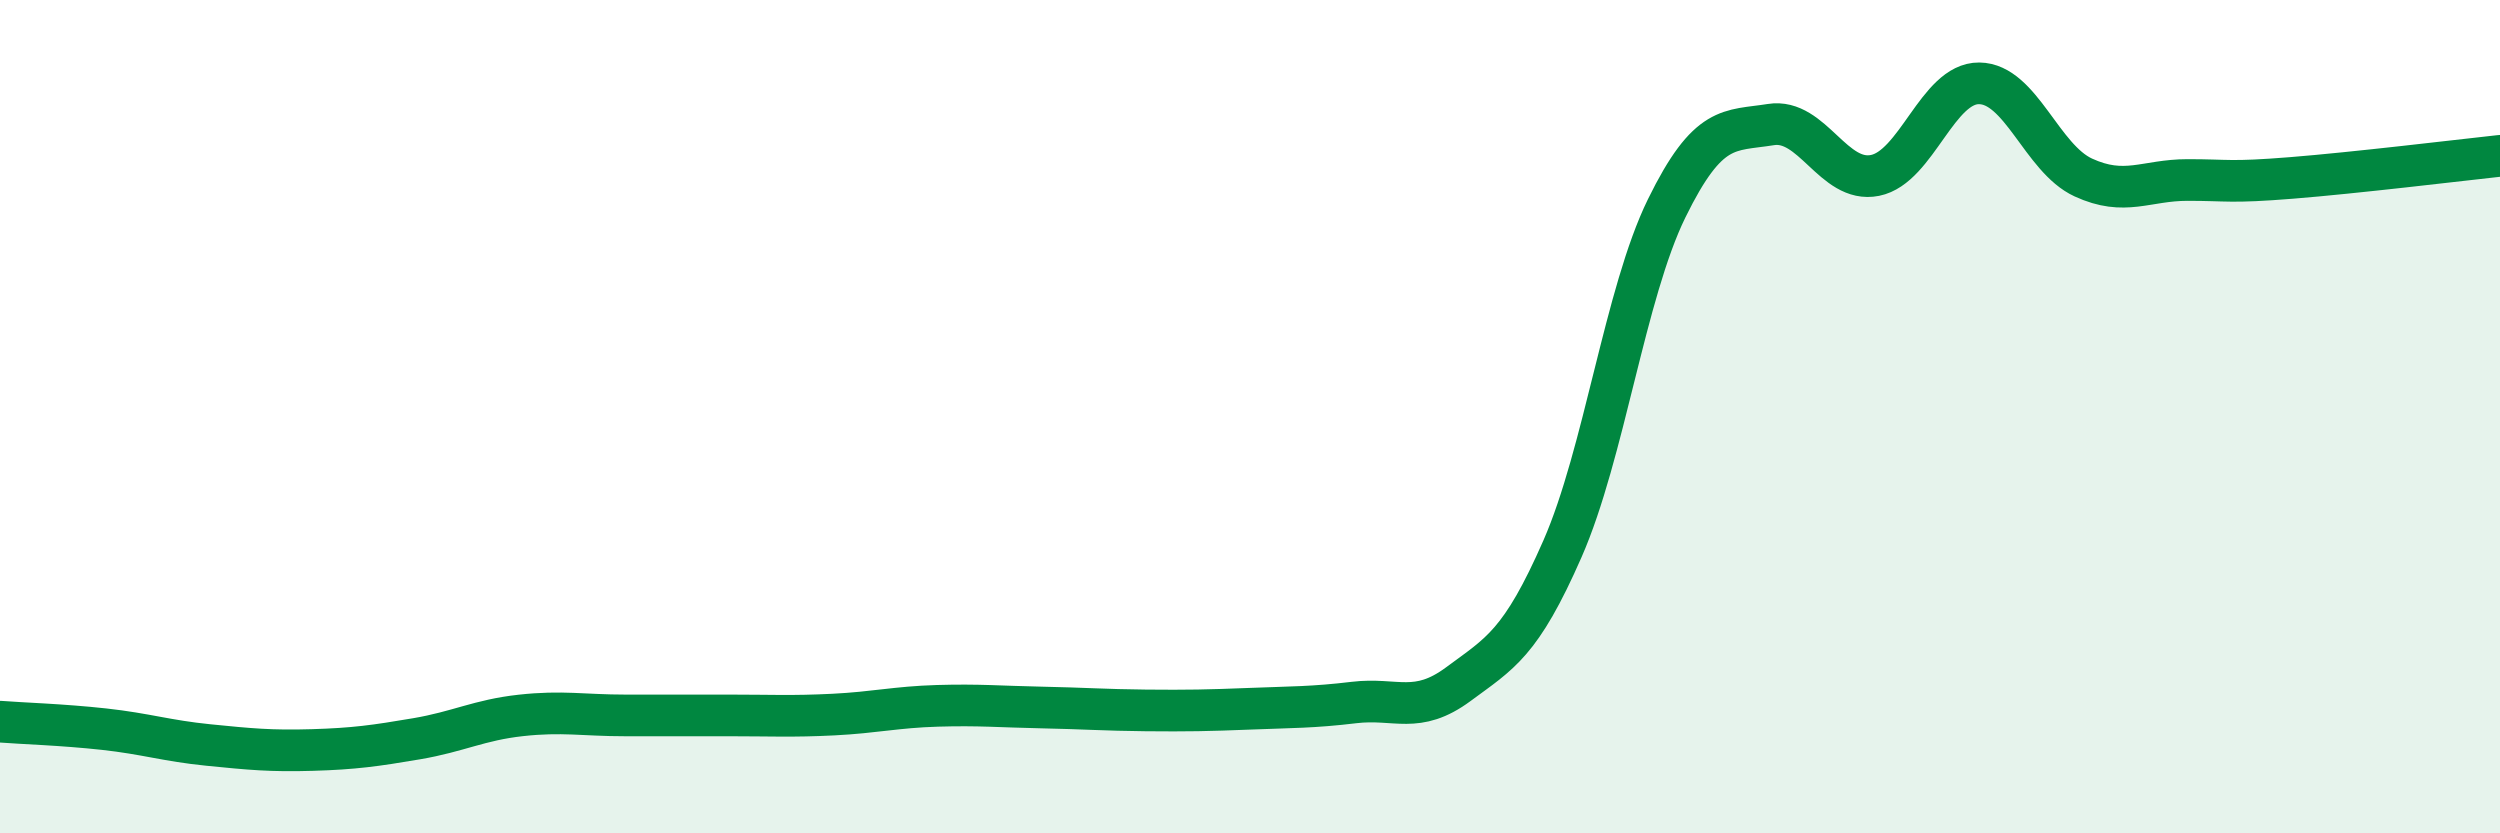
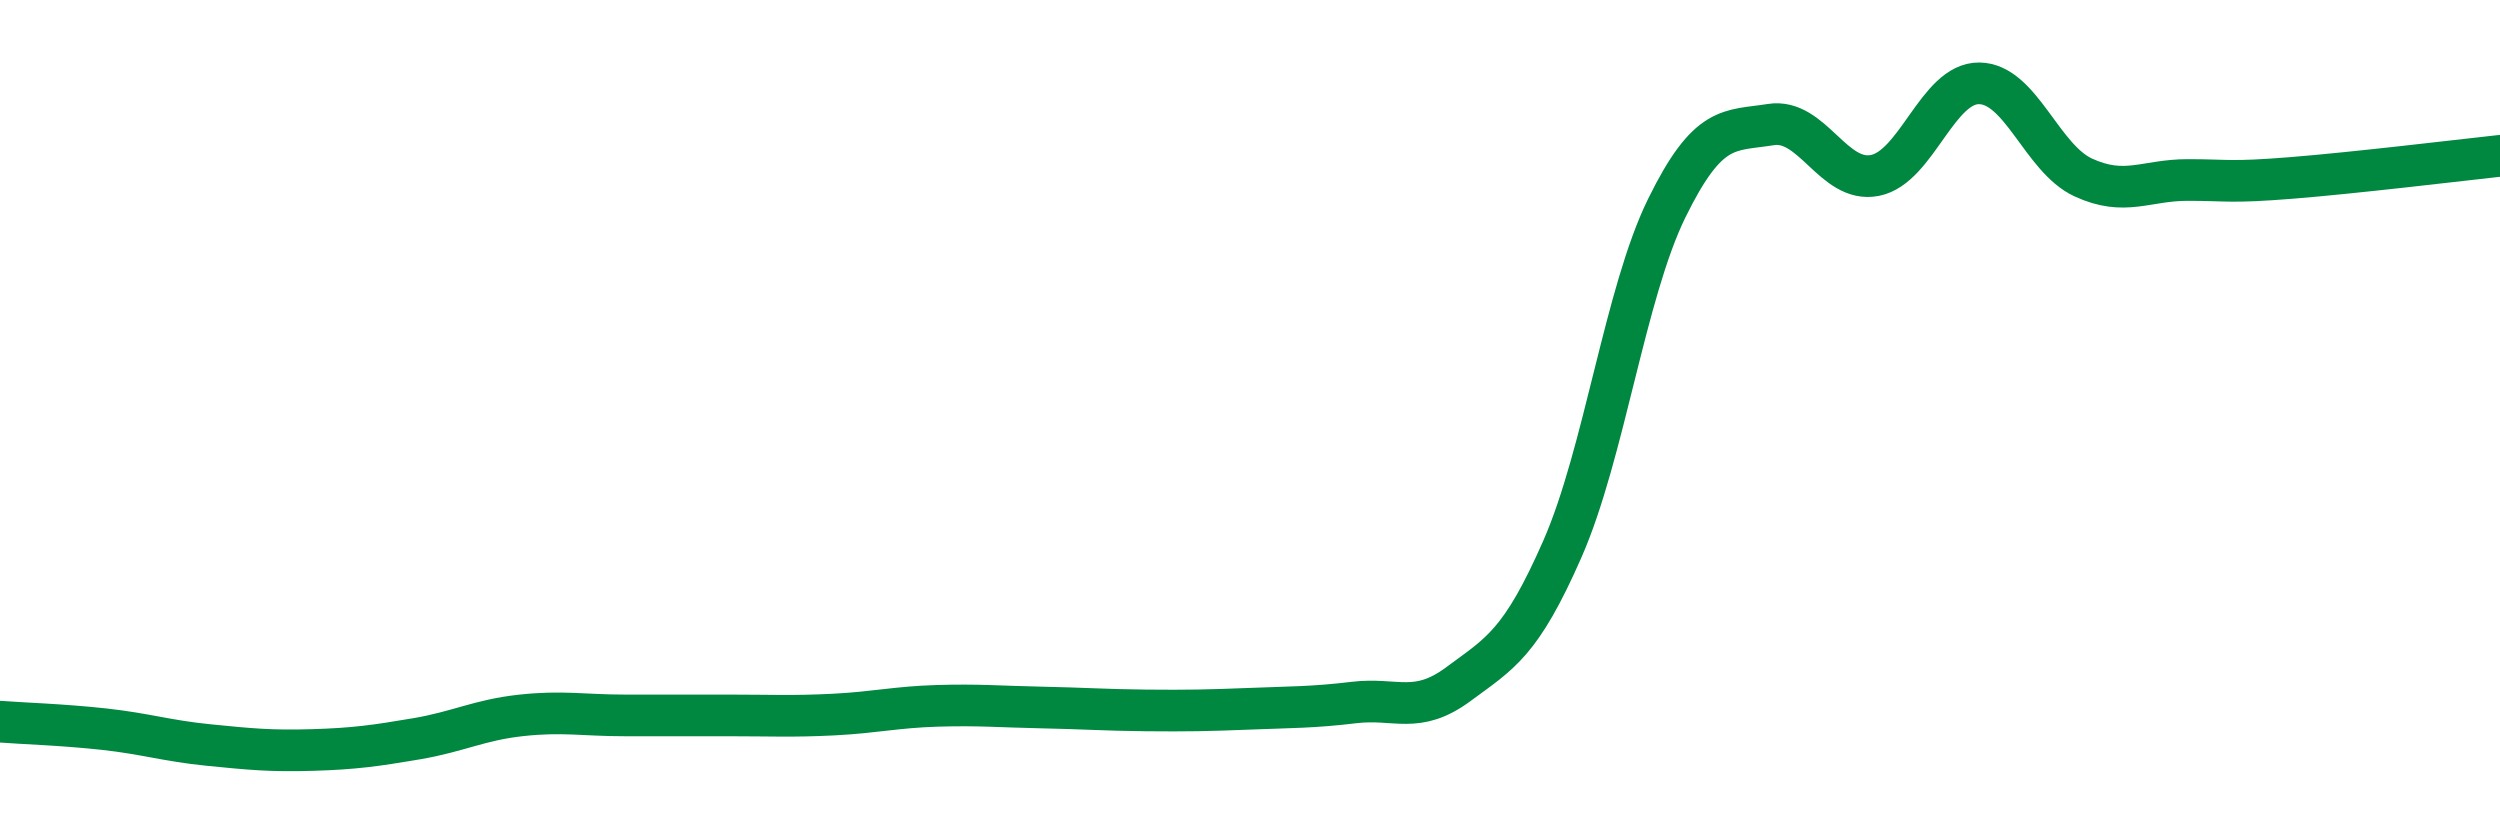
<svg xmlns="http://www.w3.org/2000/svg" width="60" height="20" viewBox="0 0 60 20">
-   <path d="M 0,17.32 C 0.5,17.36 1.5,17.39 2.5,17.5 C 3.5,17.61 4,17.78 5,17.88 C 6,17.98 6.5,18.03 7.5,18 C 8.5,17.97 9,17.9 10,17.73 C 11,17.56 11.5,17.28 12.5,17.17 C 13.5,17.06 14,17.17 15,17.17 C 16,17.17 16.5,17.17 17.5,17.17 C 18.5,17.17 19,17.2 20,17.15 C 21,17.1 21.5,16.97 22.5,16.94 C 23.5,16.91 24,16.96 25,16.98 C 26,17 26.5,17.04 27.5,17.05 C 28.5,17.06 29,17.05 30,17.01 C 31,16.97 31.5,16.98 32.5,16.86 C 33.5,16.74 34,17.16 35,16.42 C 36,15.68 36.5,15.45 37.5,13.17 C 38.5,10.89 39,7.04 40,5 C 41,2.96 41.5,3.15 42.5,2.99 C 43.5,2.83 44,4.41 45,4.21 C 46,4.01 46.5,1.99 47.5,2 C 48.5,2.01 49,3.8 50,4.26 C 51,4.72 51.5,4.32 52.5,4.32 C 53.5,4.32 53.5,4.39 55,4.27 C 56.5,4.15 59,3.85 60,3.74L60 20L0 20Z" fill="#008740" opacity="0.1" stroke-linecap="round" stroke-linejoin="round" />
  <path d="M 0,17.32 C 0.5,17.36 1.5,17.39 2.5,17.5 C 3.5,17.61 4,17.78 5,17.88 C 6,17.98 6.5,18.03 7.5,18 C 8.5,17.97 9,17.9 10,17.73 C 11,17.56 11.5,17.28 12.5,17.17 C 13.5,17.06 14,17.17 15,17.17 C 16,17.17 16.5,17.17 17.5,17.17 C 18.5,17.17 19,17.2 20,17.15 C 21,17.1 21.5,16.97 22.5,16.94 C 23.5,16.91 24,16.96 25,16.98 C 26,17 26.5,17.04 27.5,17.05 C 28.5,17.06 29,17.05 30,17.01 C 31,16.97 31.5,16.98 32.5,16.86 C 33.5,16.74 34,17.16 35,16.42 C 36,15.68 36.5,15.45 37.5,13.17 C 38.5,10.89 39,7.04 40,5 C 41,2.96 41.5,3.15 42.5,2.99 C 43.5,2.83 44,4.41 45,4.21 C 46,4.01 46.5,1.99 47.5,2 C 48.5,2.01 49,3.8 50,4.26 C 51,4.72 51.5,4.32 52.5,4.32 C 53.5,4.32 53.5,4.39 55,4.27 C 56.5,4.15 59,3.85 60,3.74" stroke="#008740" stroke-width="1" fill="none" stroke-linecap="round" stroke-linejoin="round" />
</svg>